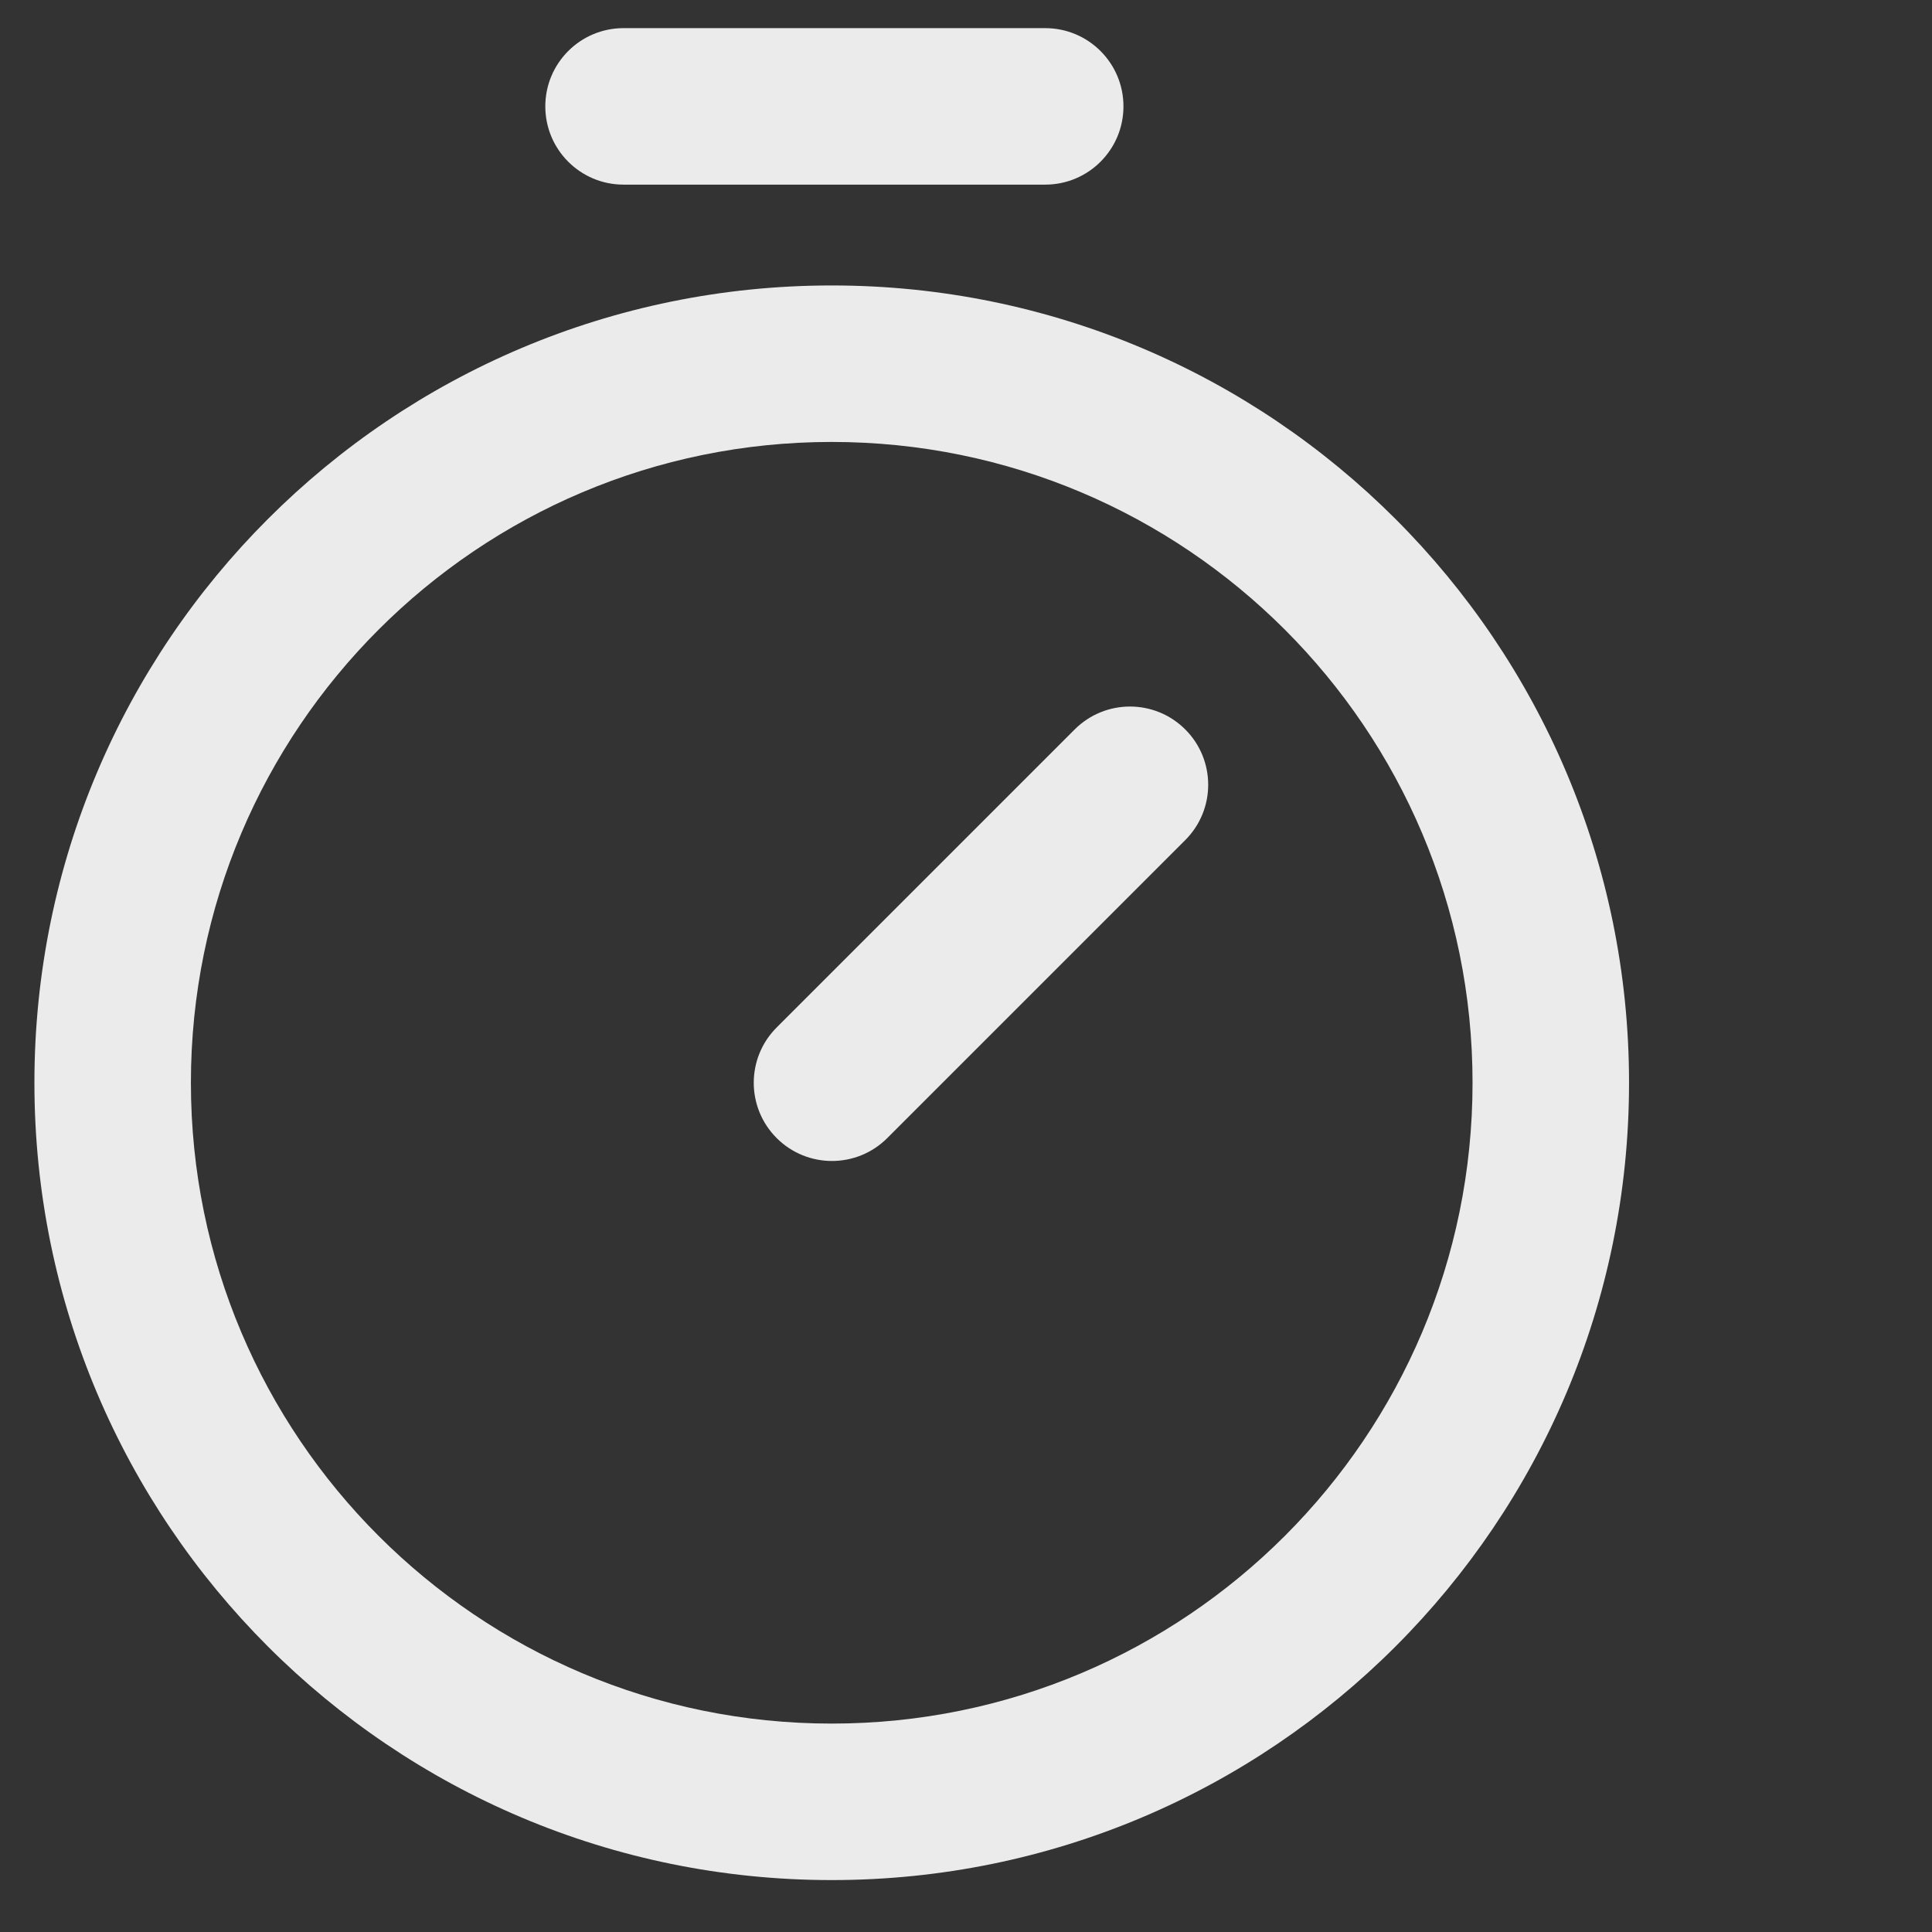
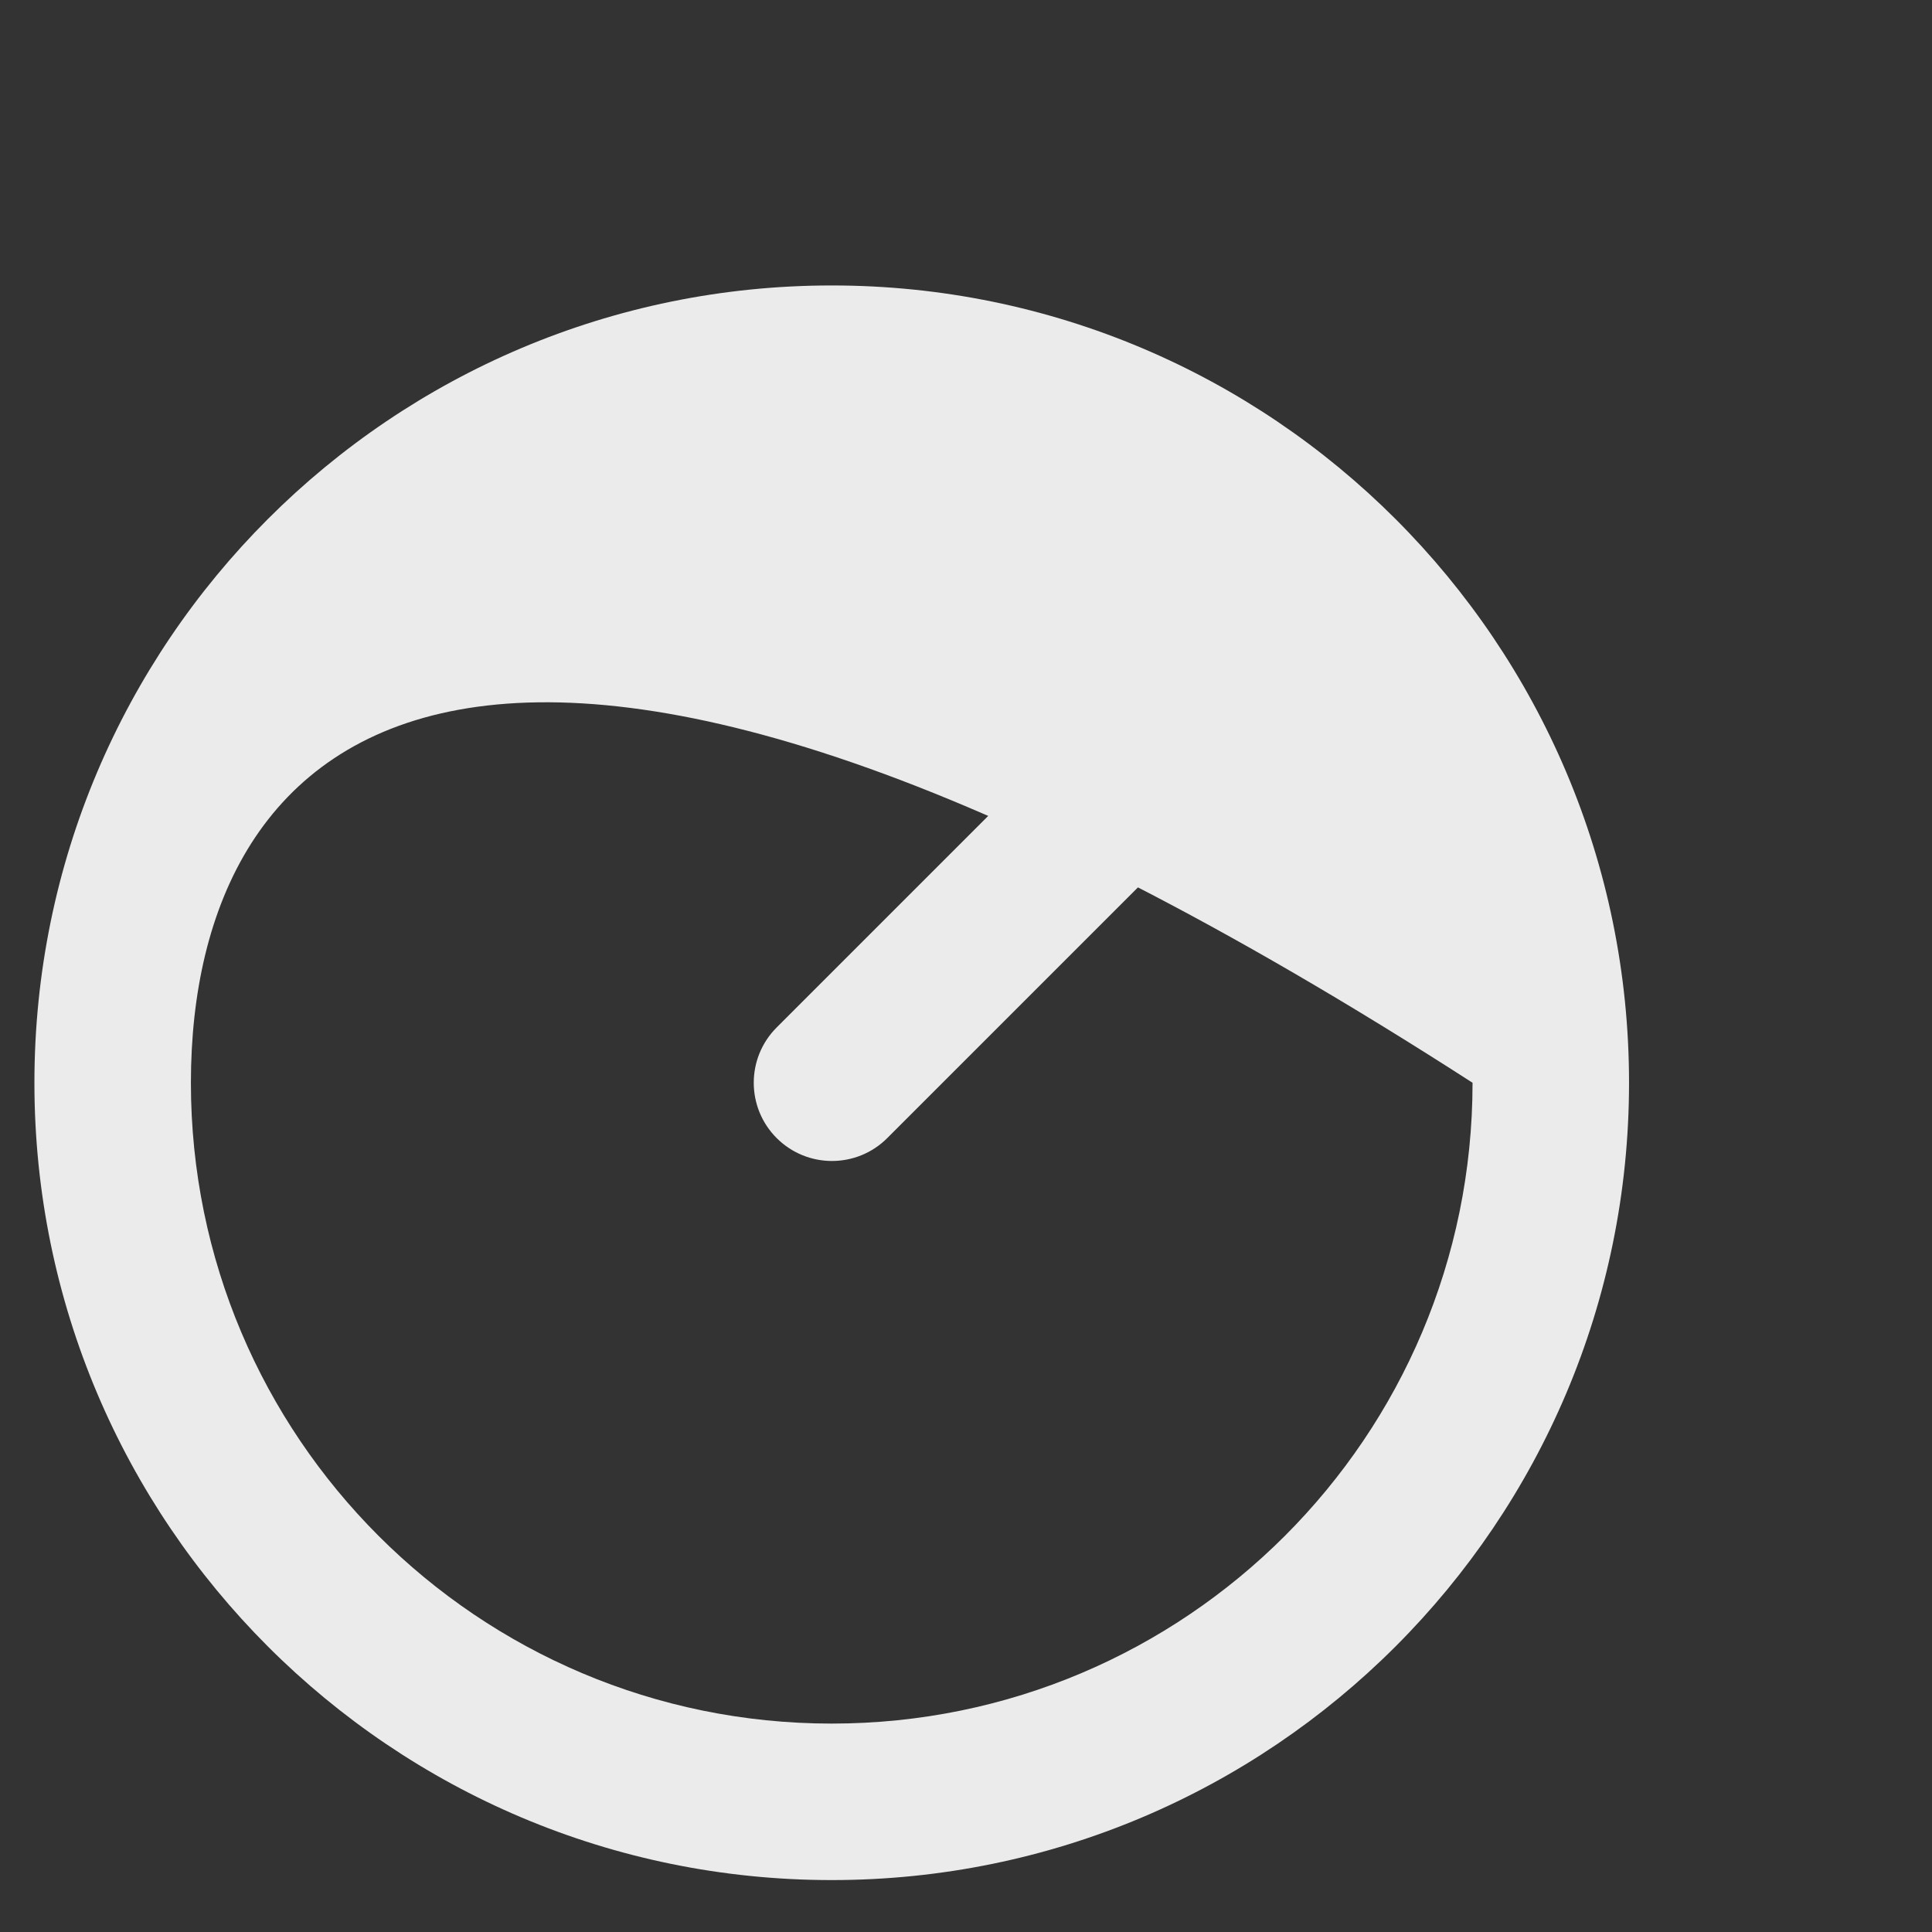
<svg xmlns="http://www.w3.org/2000/svg" width="16" height="16" viewBox="0 0 16 16" fill="none">
  <rect x="0" y="0" width="16" height="16" fill="#333333" stroke="none" />
  <g id="Img" opacity="0.9">
-     <path id="Oval" d="M6.888 15.57C3.241 15.57 0.285 12.613 0.285 8.967C0.285 5.32 3.241 2.364 6.888 2.364C10.534 2.364 13.491 5.32 13.491 8.967C13.491 12.613 10.534 15.57 6.888 15.57ZM6.888 14.274C9.819 14.274 12.195 11.898 12.195 8.967C12.195 6.036 9.819 3.66 6.888 3.66C3.957 3.66 1.581 6.036 1.581 8.967C1.581 11.898 3.957 14.274 6.888 14.274Z" fill="white" />
-     <path id="Line-2" d="M5.164 1.529C4.806 1.529 4.516 1.239 4.516 0.881C4.516 0.523 4.806 0.233 5.164 0.233H8.656C9.014 0.233 9.304 0.523 9.304 0.881C9.304 1.239 9.014 1.529 8.656 1.529H5.164Z" fill="white" />
+     <path id="Oval" d="M6.888 15.57C3.241 15.57 0.285 12.613 0.285 8.967C0.285 5.32 3.241 2.364 6.888 2.364C10.534 2.364 13.491 5.32 13.491 8.967C13.491 12.613 10.534 15.57 6.888 15.57ZM6.888 14.274C9.819 14.274 12.195 11.898 12.195 8.967C3.957 3.66 1.581 6.036 1.581 8.967C1.581 11.898 3.957 14.274 6.888 14.274Z" fill="white" />
    <path id="Line" d="M8.9 6.041C9.153 5.788 9.563 5.788 9.816 6.041C10.069 6.294 10.069 6.704 9.816 6.957L7.348 9.425C7.095 9.678 6.685 9.678 6.432 9.425C6.179 9.172 6.179 8.762 6.432 8.509L8.9 6.041Z" fill="white" />
  </g>
</svg>